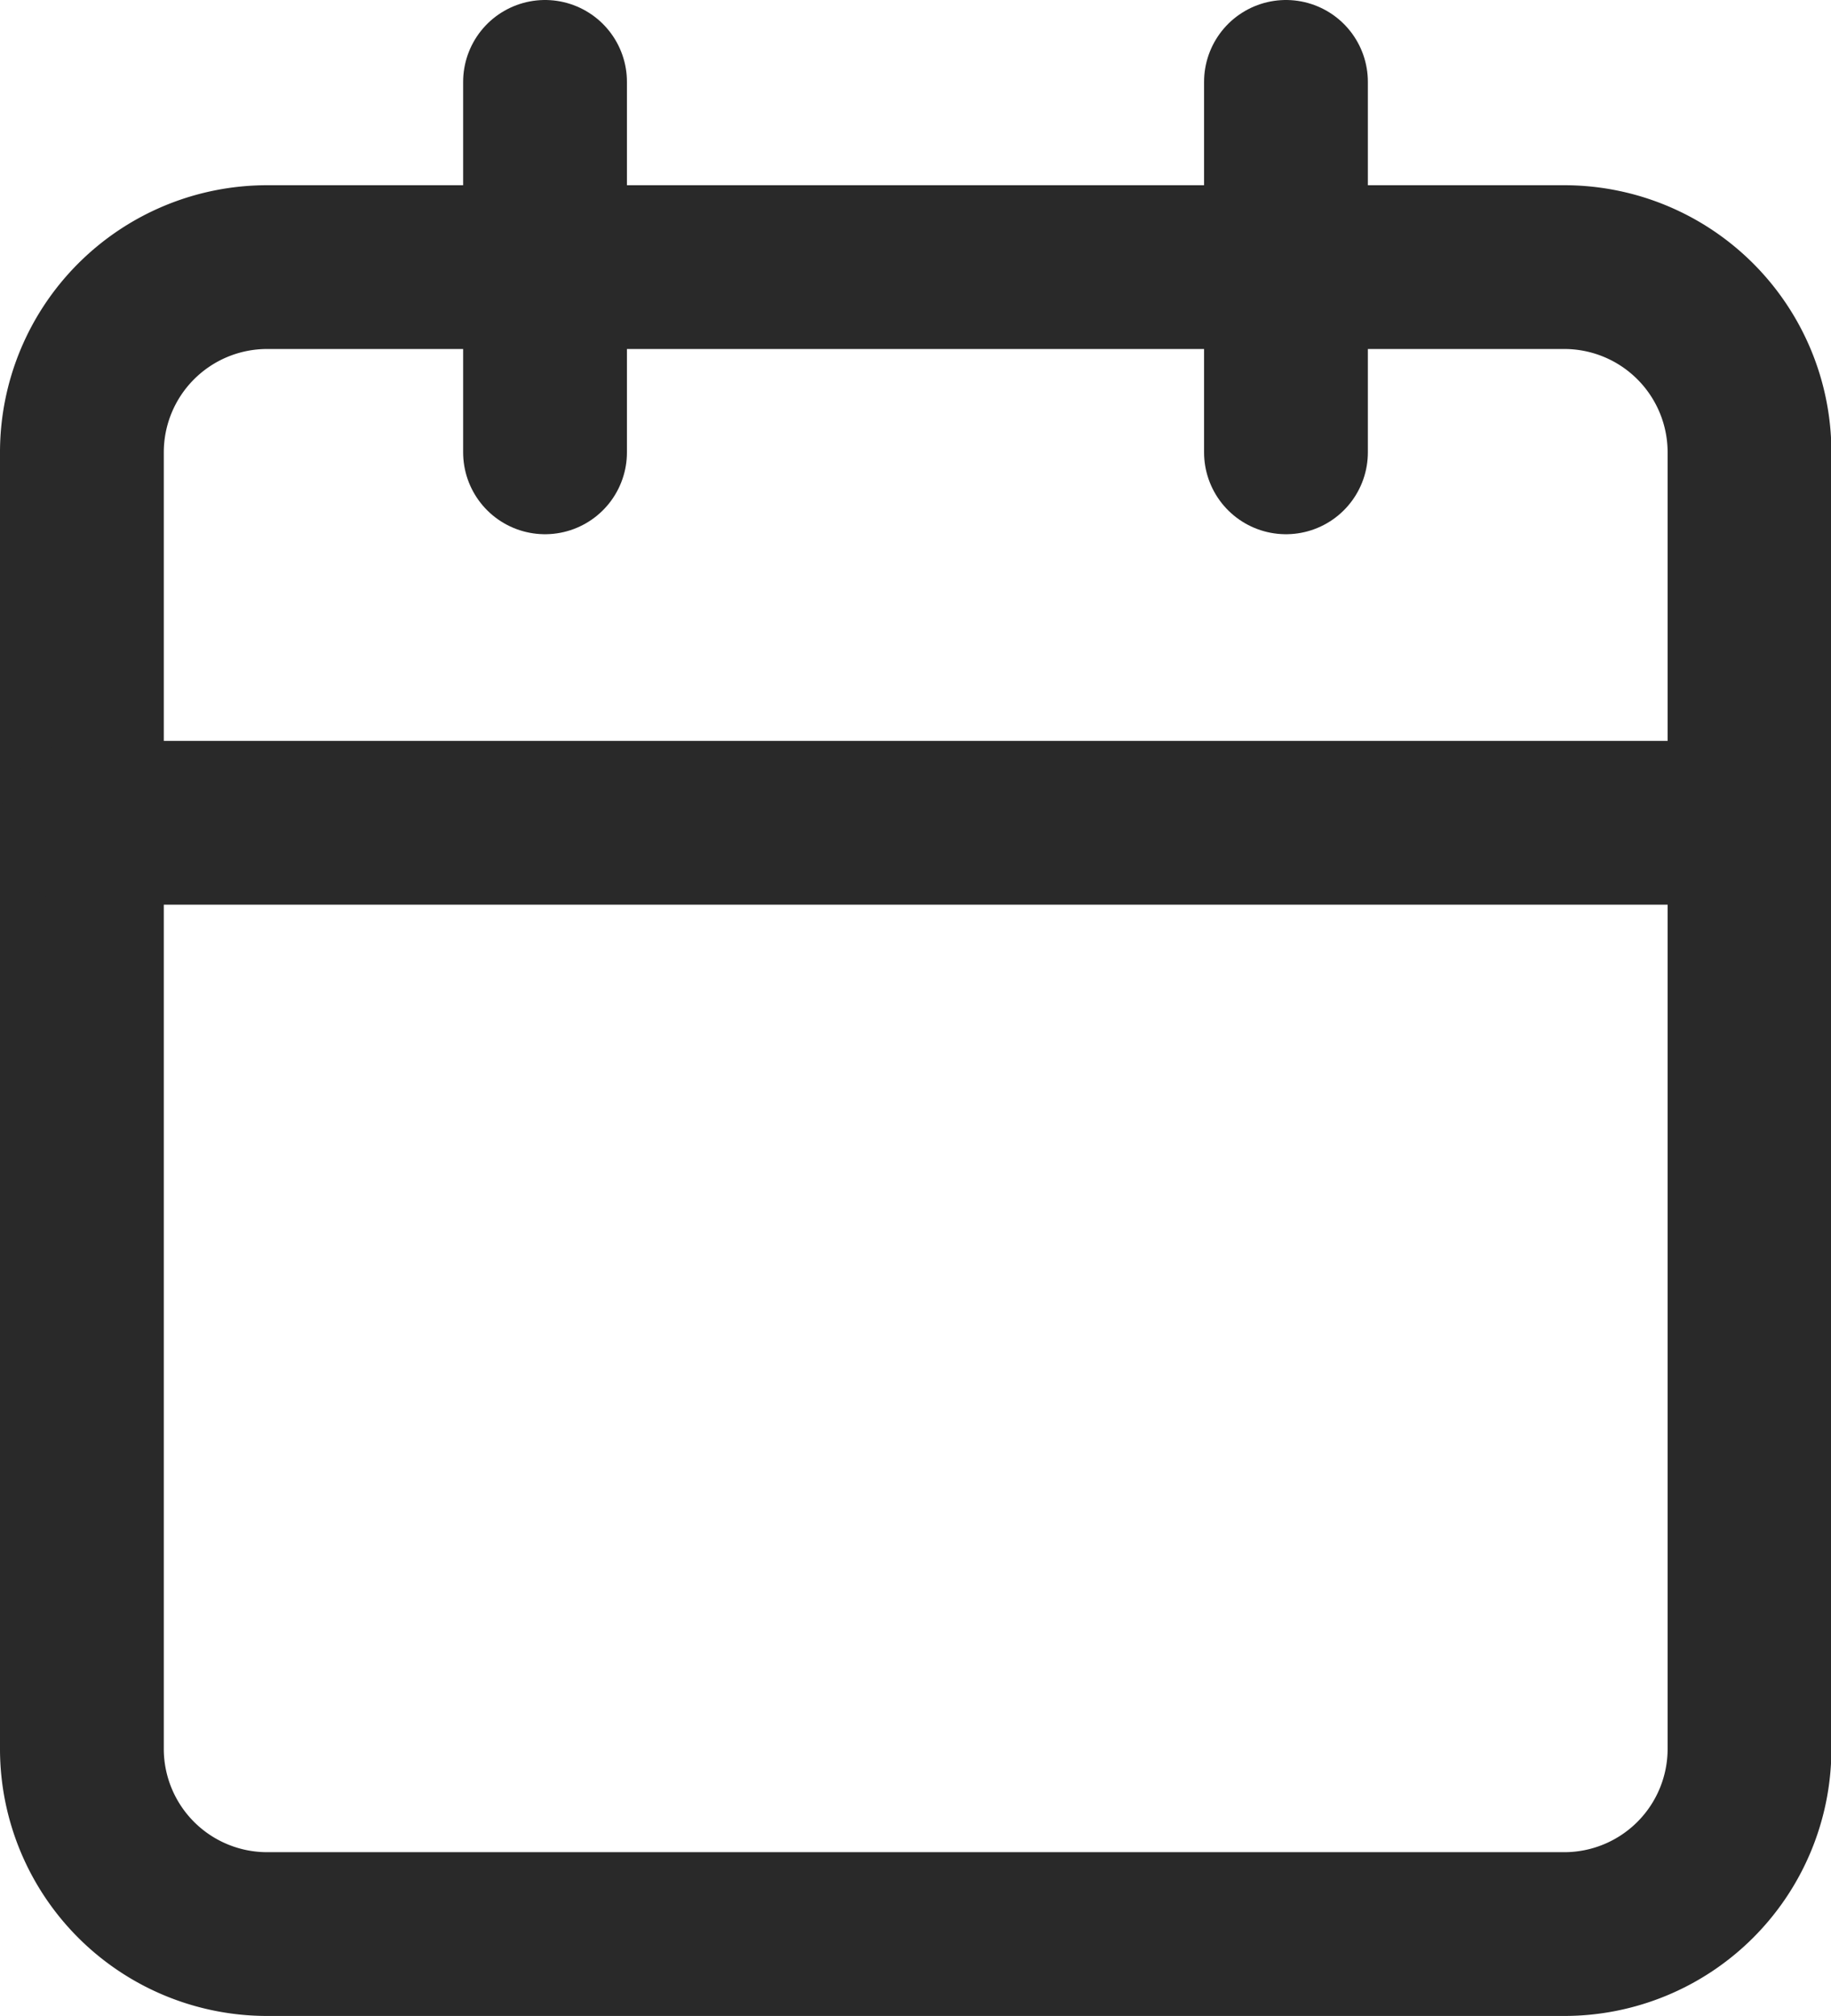
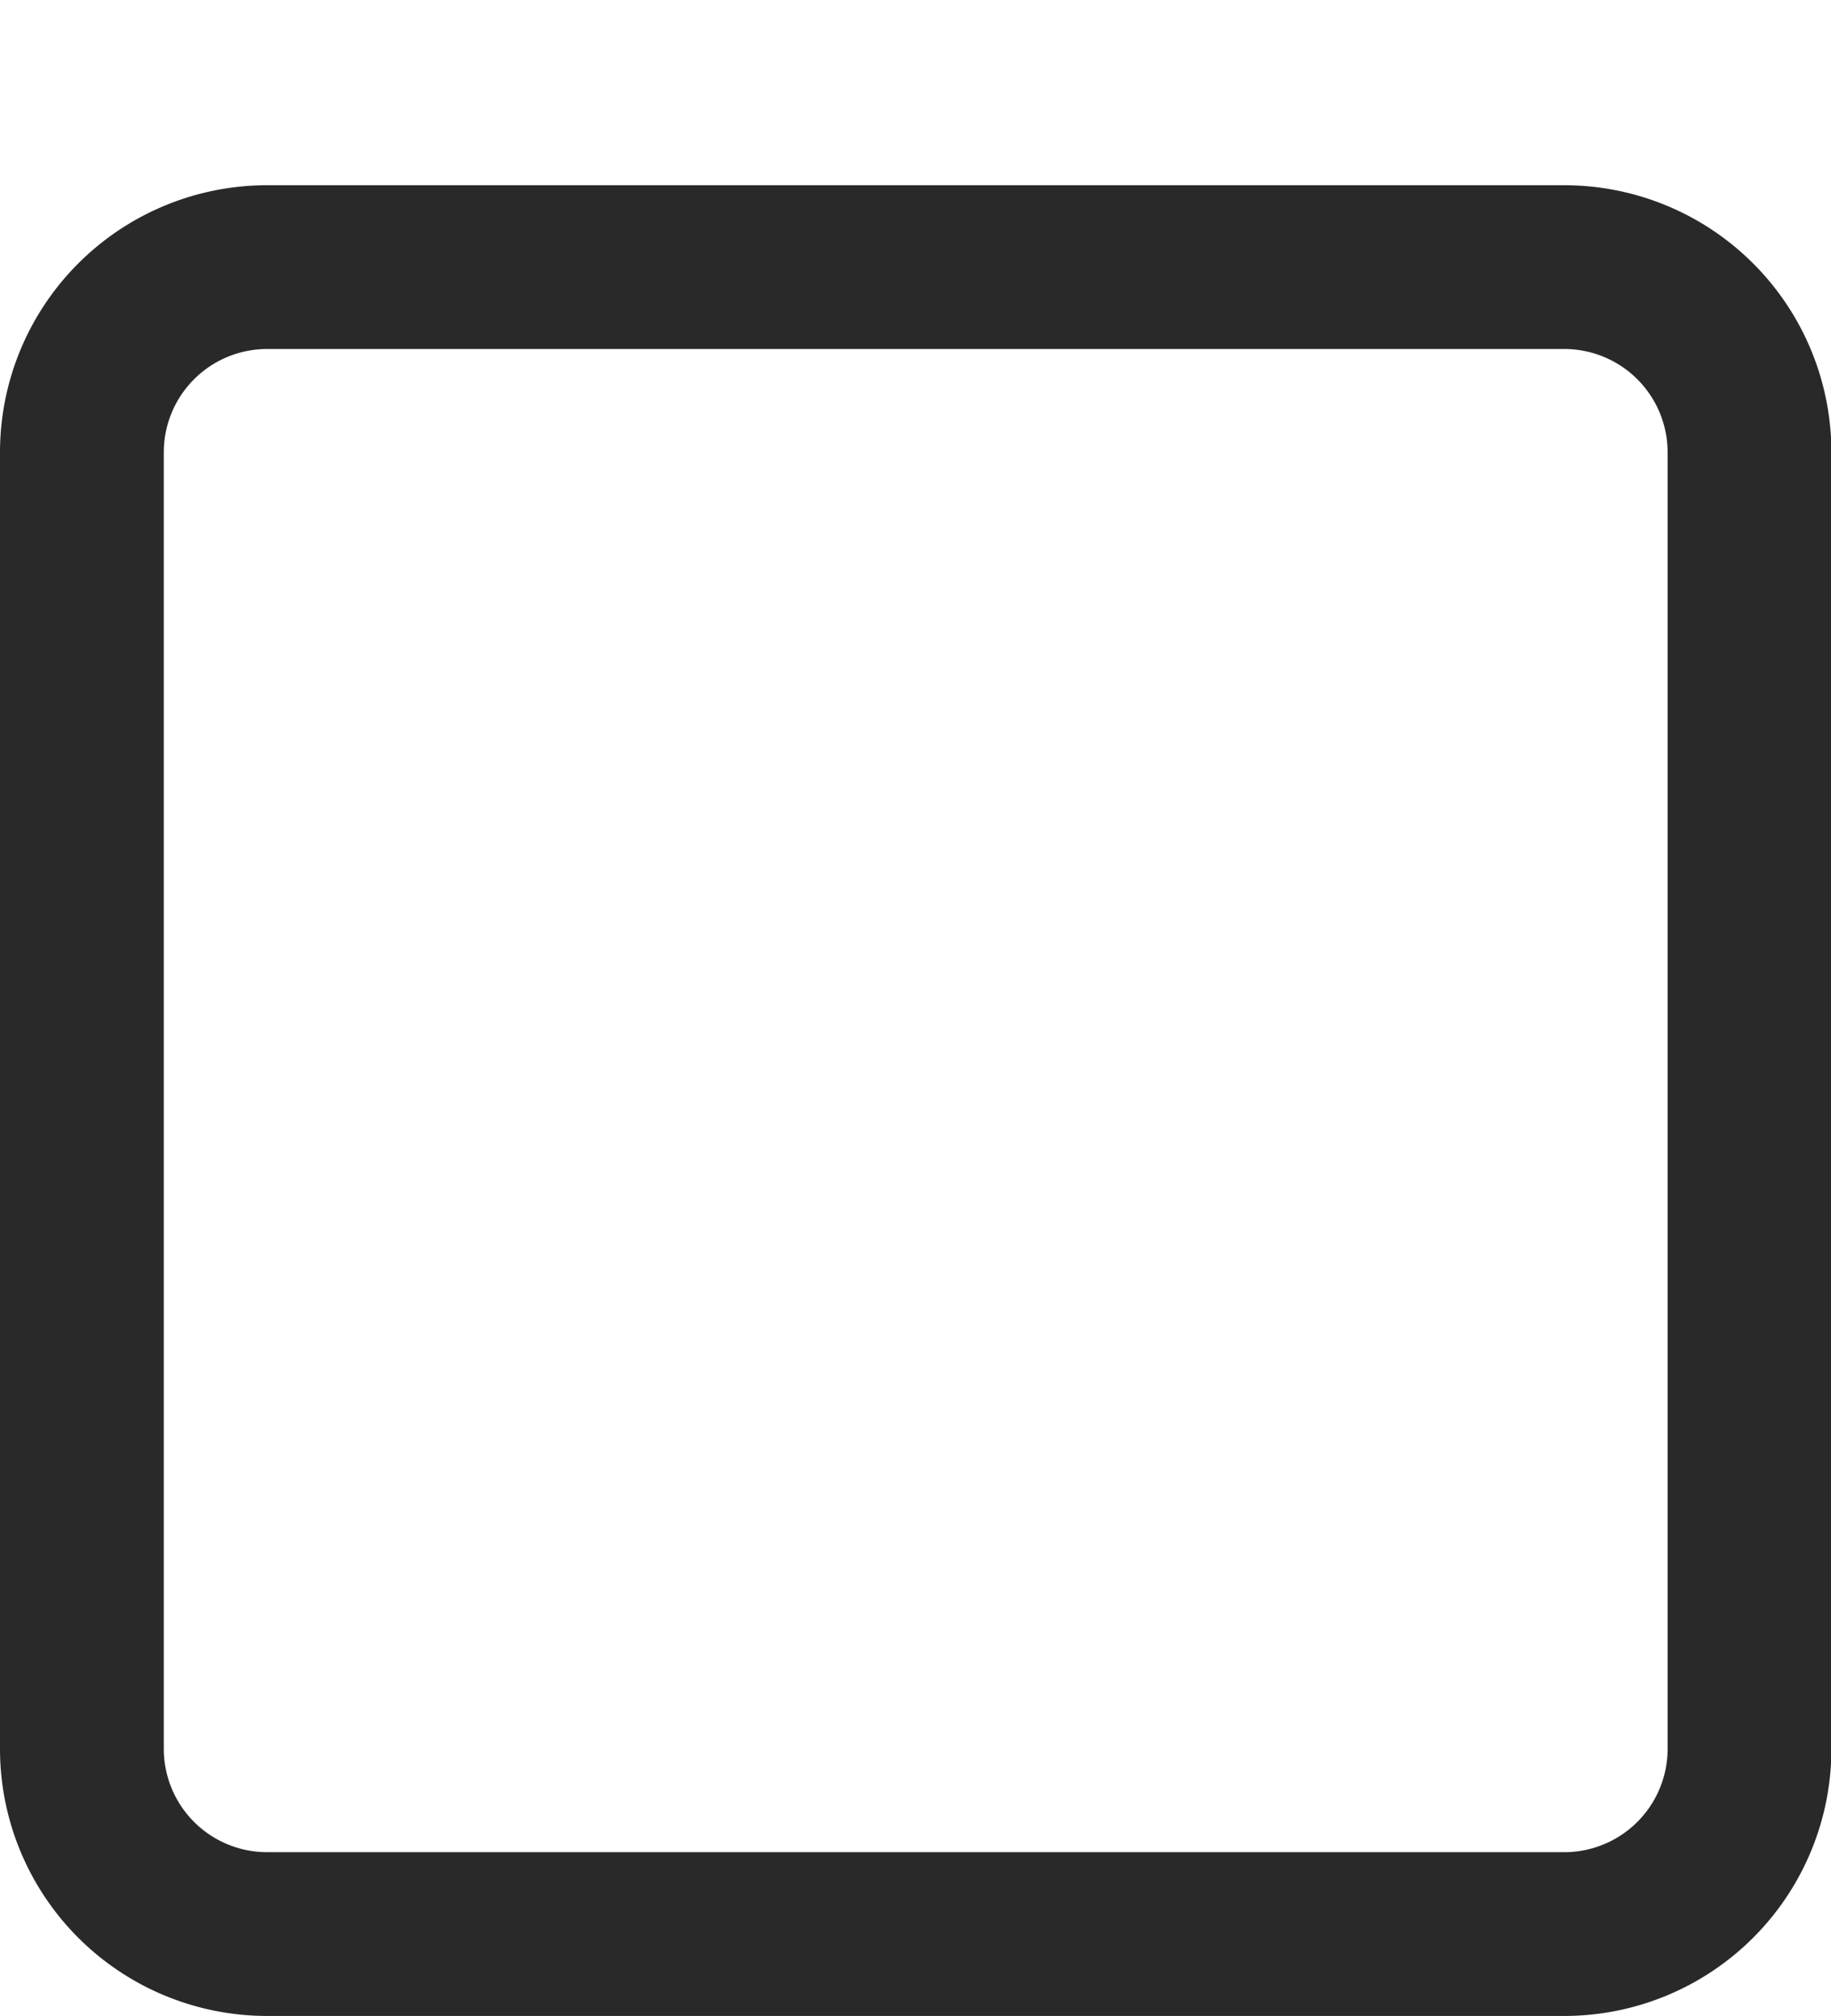
<svg xmlns="http://www.w3.org/2000/svg" width="22.357" height="24.619" viewBox="0 0 22.357 24.619">
  <g transform="translate(-3.5 -2)">
    <path d="M6.762,6H22.6a2.262,2.262,0,0,1,2.262,2.262V24.1A2.262,2.262,0,0,1,22.6,26.357H6.762A2.262,2.262,0,0,1,4.5,24.1V8.262A2.262,2.262,0,0,1,6.762,6Z" transform="translate(0 -0.738)" fill="none" stroke="#292929" stroke-linecap="round" stroke-linejoin="round" stroke-width="2" />
-     <path d="M24,3V7.524" transform="translate(-4.798)" fill="none" stroke="#292929" stroke-linecap="round" stroke-linejoin="round" stroke-width="2" />
-     <path d="M12,3V7.524" transform="translate(-1.845)" fill="none" stroke="#292929" stroke-linecap="round" stroke-linejoin="round" stroke-width="2" />
-     <path d="M4.5,15H24.857" transform="translate(0 -2.952)" fill="none" stroke="#292929" stroke-linecap="round" stroke-linejoin="round" stroke-width="2" />
  </g>
</svg>